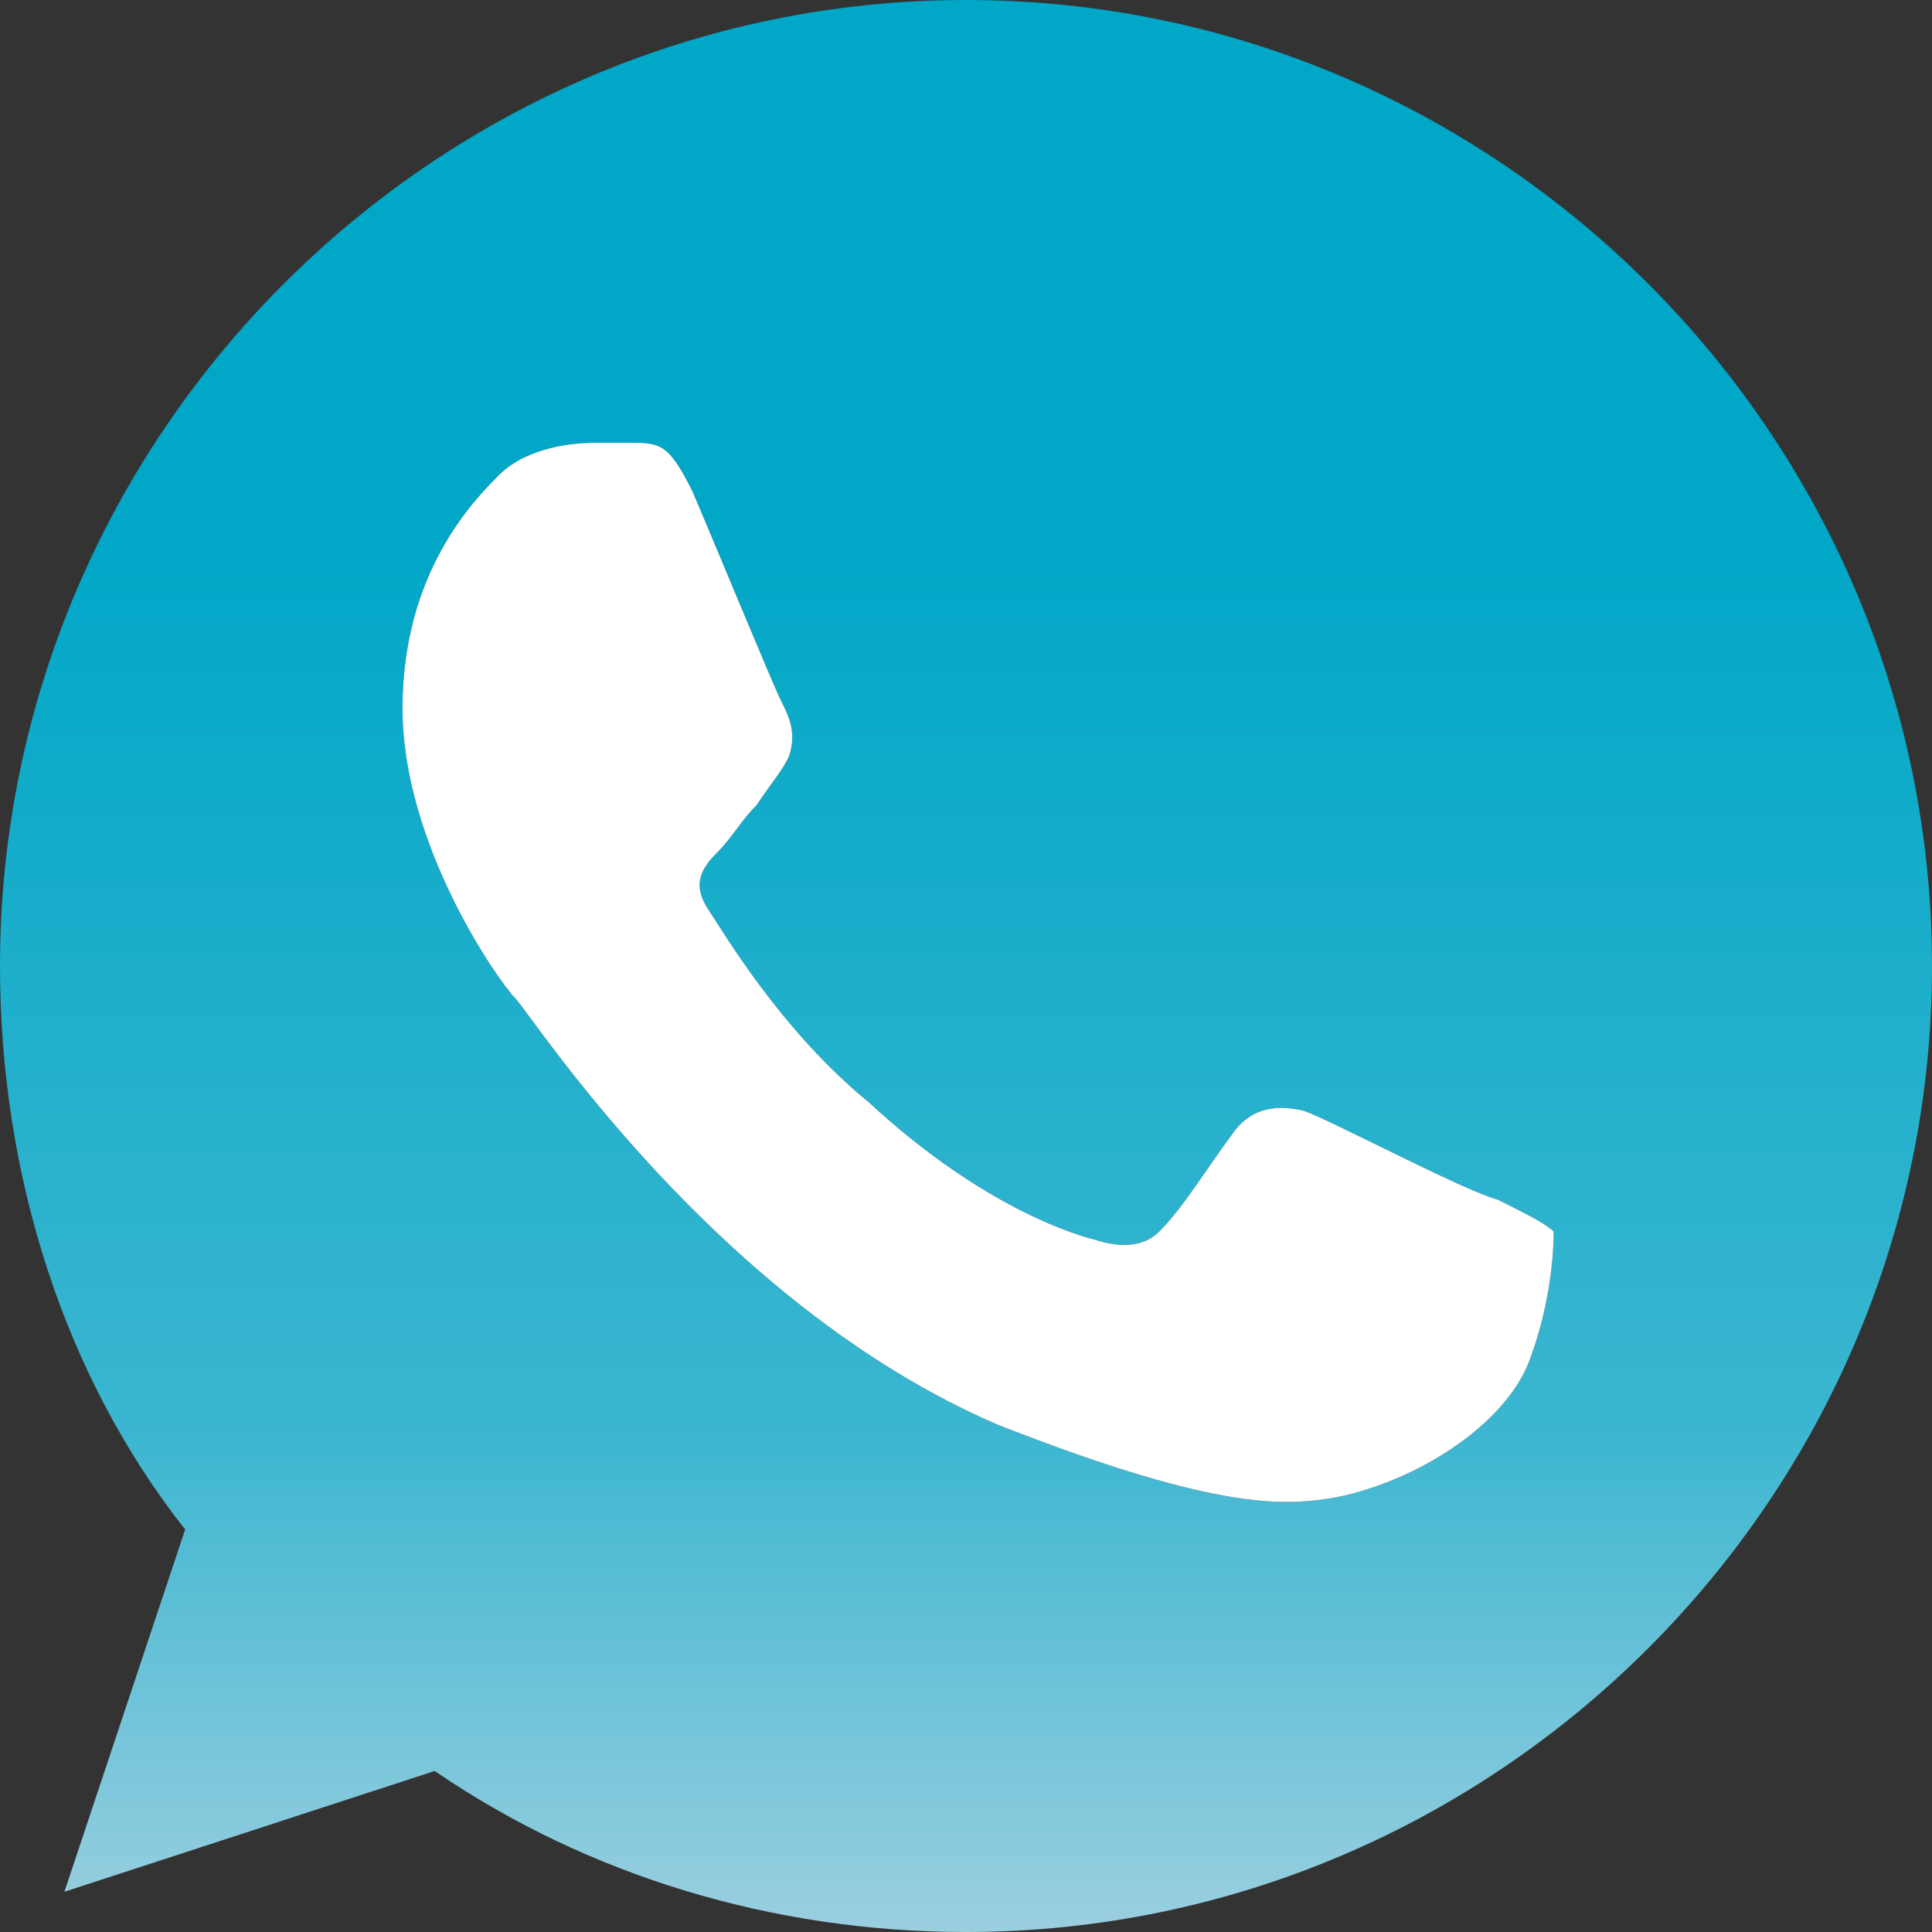
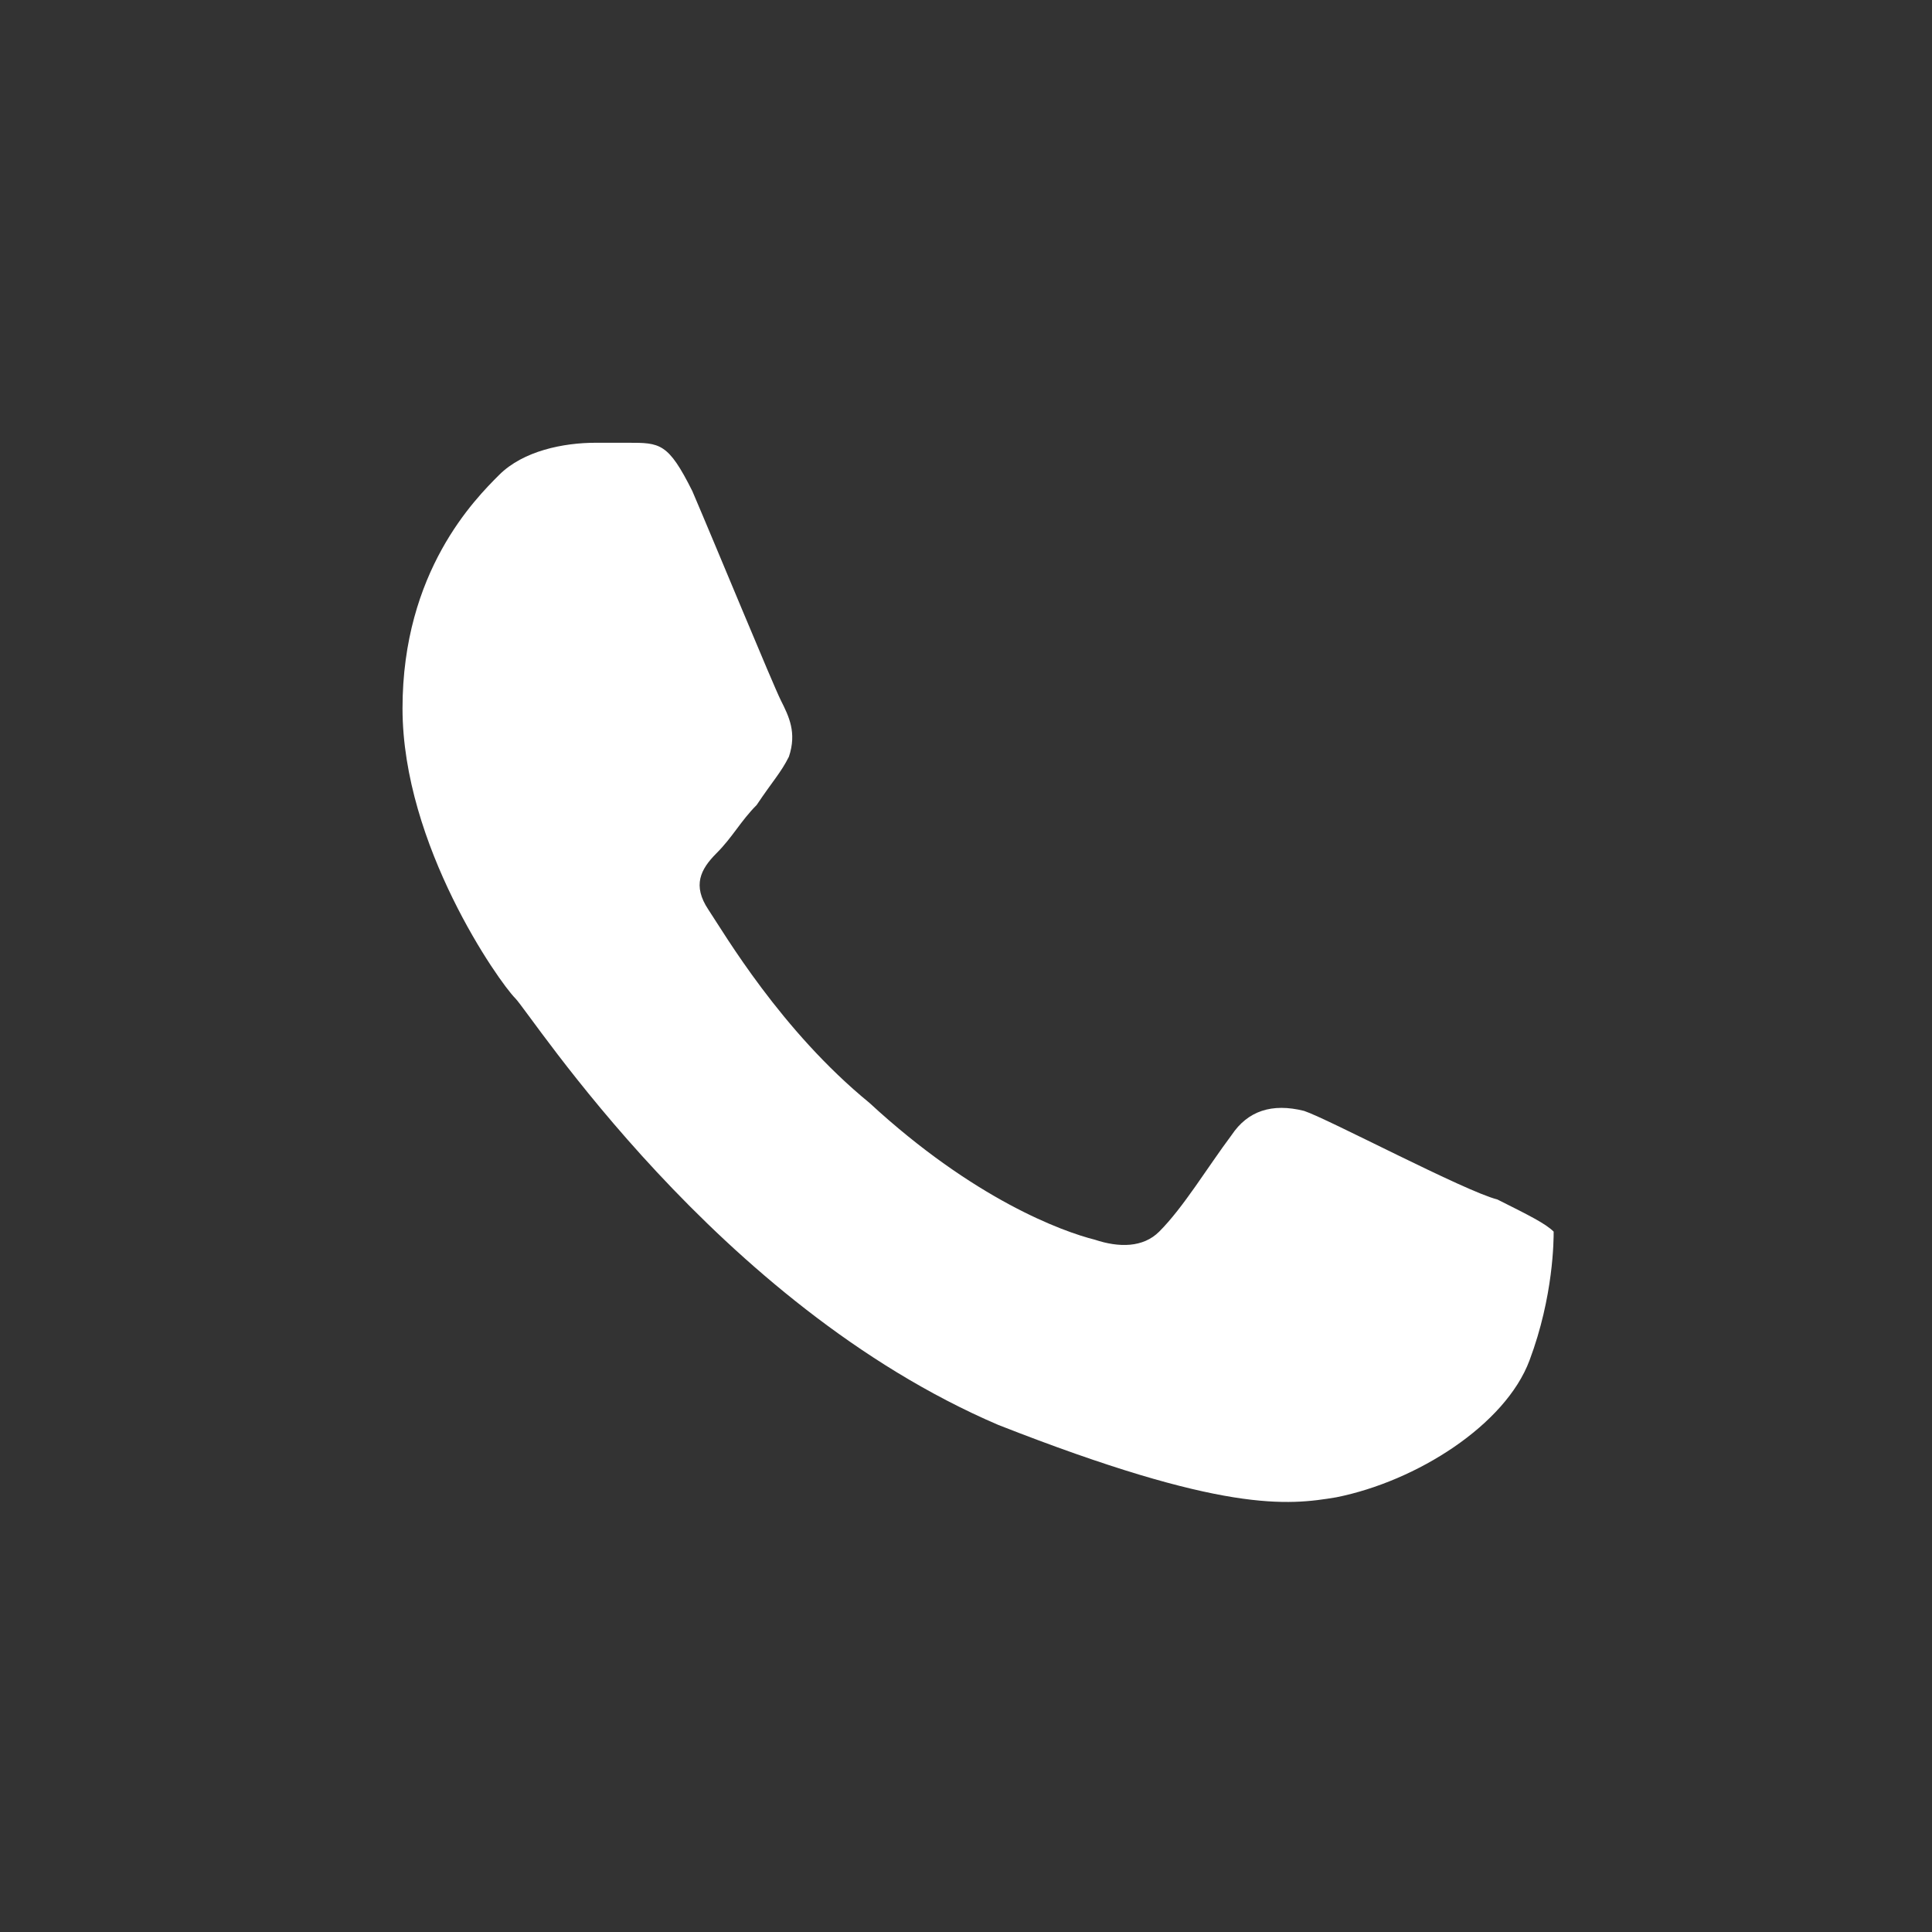
<svg xmlns="http://www.w3.org/2000/svg" width="41" height="41" viewBox="0 0 41 41" fill="none">
  <rect x="0" y="0" width="41" height="41" fill="#333333" stroke="none" />
-   <path d="M20.5 0C9.225 0 0 9.225 0 20.5C0 24.942 1.367 29.212 3.929 32.458L1.367 40.146L9.225 37.583C12.471 39.804 16.4 41 20.5 41C31.775 41 41 31.775 41 20.5C41 9.225 31.775 0 20.5 0ZM32.458 28.871C31.946 30.238 30.067 31.433 28.358 31.775C27.333 31.946 25.967 32.117 21.183 30.238C15.204 27.675 11.275 21.525 10.933 21.183C10.592 20.842 8.542 17.938 8.542 15.033C8.542 12.129 10.079 10.592 10.592 10.079C11.104 9.567 11.958 9.396 12.642 9.396C12.812 9.396 13.154 9.396 13.325 9.396C14.008 9.396 14.179 9.396 14.692 10.421C15.204 11.617 16.4 14.521 16.571 14.863C16.742 15.204 16.913 15.546 16.742 16.058C16.571 16.4 16.4 16.571 16.058 17.083C15.717 17.425 15.546 17.767 15.204 18.108C14.863 18.45 14.692 18.792 15.033 19.304C15.375 19.817 16.571 21.867 18.45 23.404C20.671 25.454 22.55 26.137 23.233 26.308C23.746 26.479 24.258 26.479 24.6 26.137C25.113 25.625 25.625 24.771 26.137 24.087C26.479 23.575 26.992 23.404 27.675 23.575C28.188 23.746 31.092 25.283 31.775 25.454C32.458 25.796 32.8 25.967 32.971 26.137C32.971 26.308 32.971 27.504 32.458 28.871Z" fill="url(#paint0_linear_1133_1505)" />
  <path d="M32.458 28.871C31.946 30.238 30.067 31.433 28.358 31.775C27.333 31.946 25.967 32.117 21.183 30.238C15.204 27.675 11.275 21.525 10.933 21.183C10.592 20.842 8.542 17.938 8.542 15.033C8.542 12.129 10.079 10.592 10.592 10.079C11.104 9.567 11.958 9.396 12.642 9.396H13.325C14.008 9.396 14.179 9.396 14.692 10.421C15.204 11.617 16.4 14.521 16.571 14.863C16.742 15.204 16.913 15.546 16.742 16.058C16.571 16.4 16.4 16.571 16.058 17.083C15.717 17.425 15.546 17.767 15.204 18.108C14.863 18.45 14.692 18.792 15.033 19.304C15.375 19.817 16.571 21.867 18.45 23.404C20.671 25.454 22.55 26.137 23.233 26.308C23.746 26.479 24.258 26.479 24.6 26.137C25.113 25.625 25.625 24.771 26.137 24.087C26.479 23.575 26.992 23.404 27.675 23.575C28.188 23.746 31.092 25.283 31.775 25.454C32.458 25.796 32.8 25.967 32.971 26.137C32.971 26.308 32.971 27.504 32.458 28.871Z" fill="white" />
  <defs>
    <linearGradient id="paint0_linear_1133_1505" x1="20.5" y1="0" x2="20.5" y2="41" gradientUnits="userSpaceOnUse">
      <stop offset="0.281" stop-color="#00A7C7" />
      <stop offset="0.739" stop-color="#3BB6D0" />
      <stop offset="1" stop-color="#9BCFE0" />
    </linearGradient>
  </defs>
</svg>